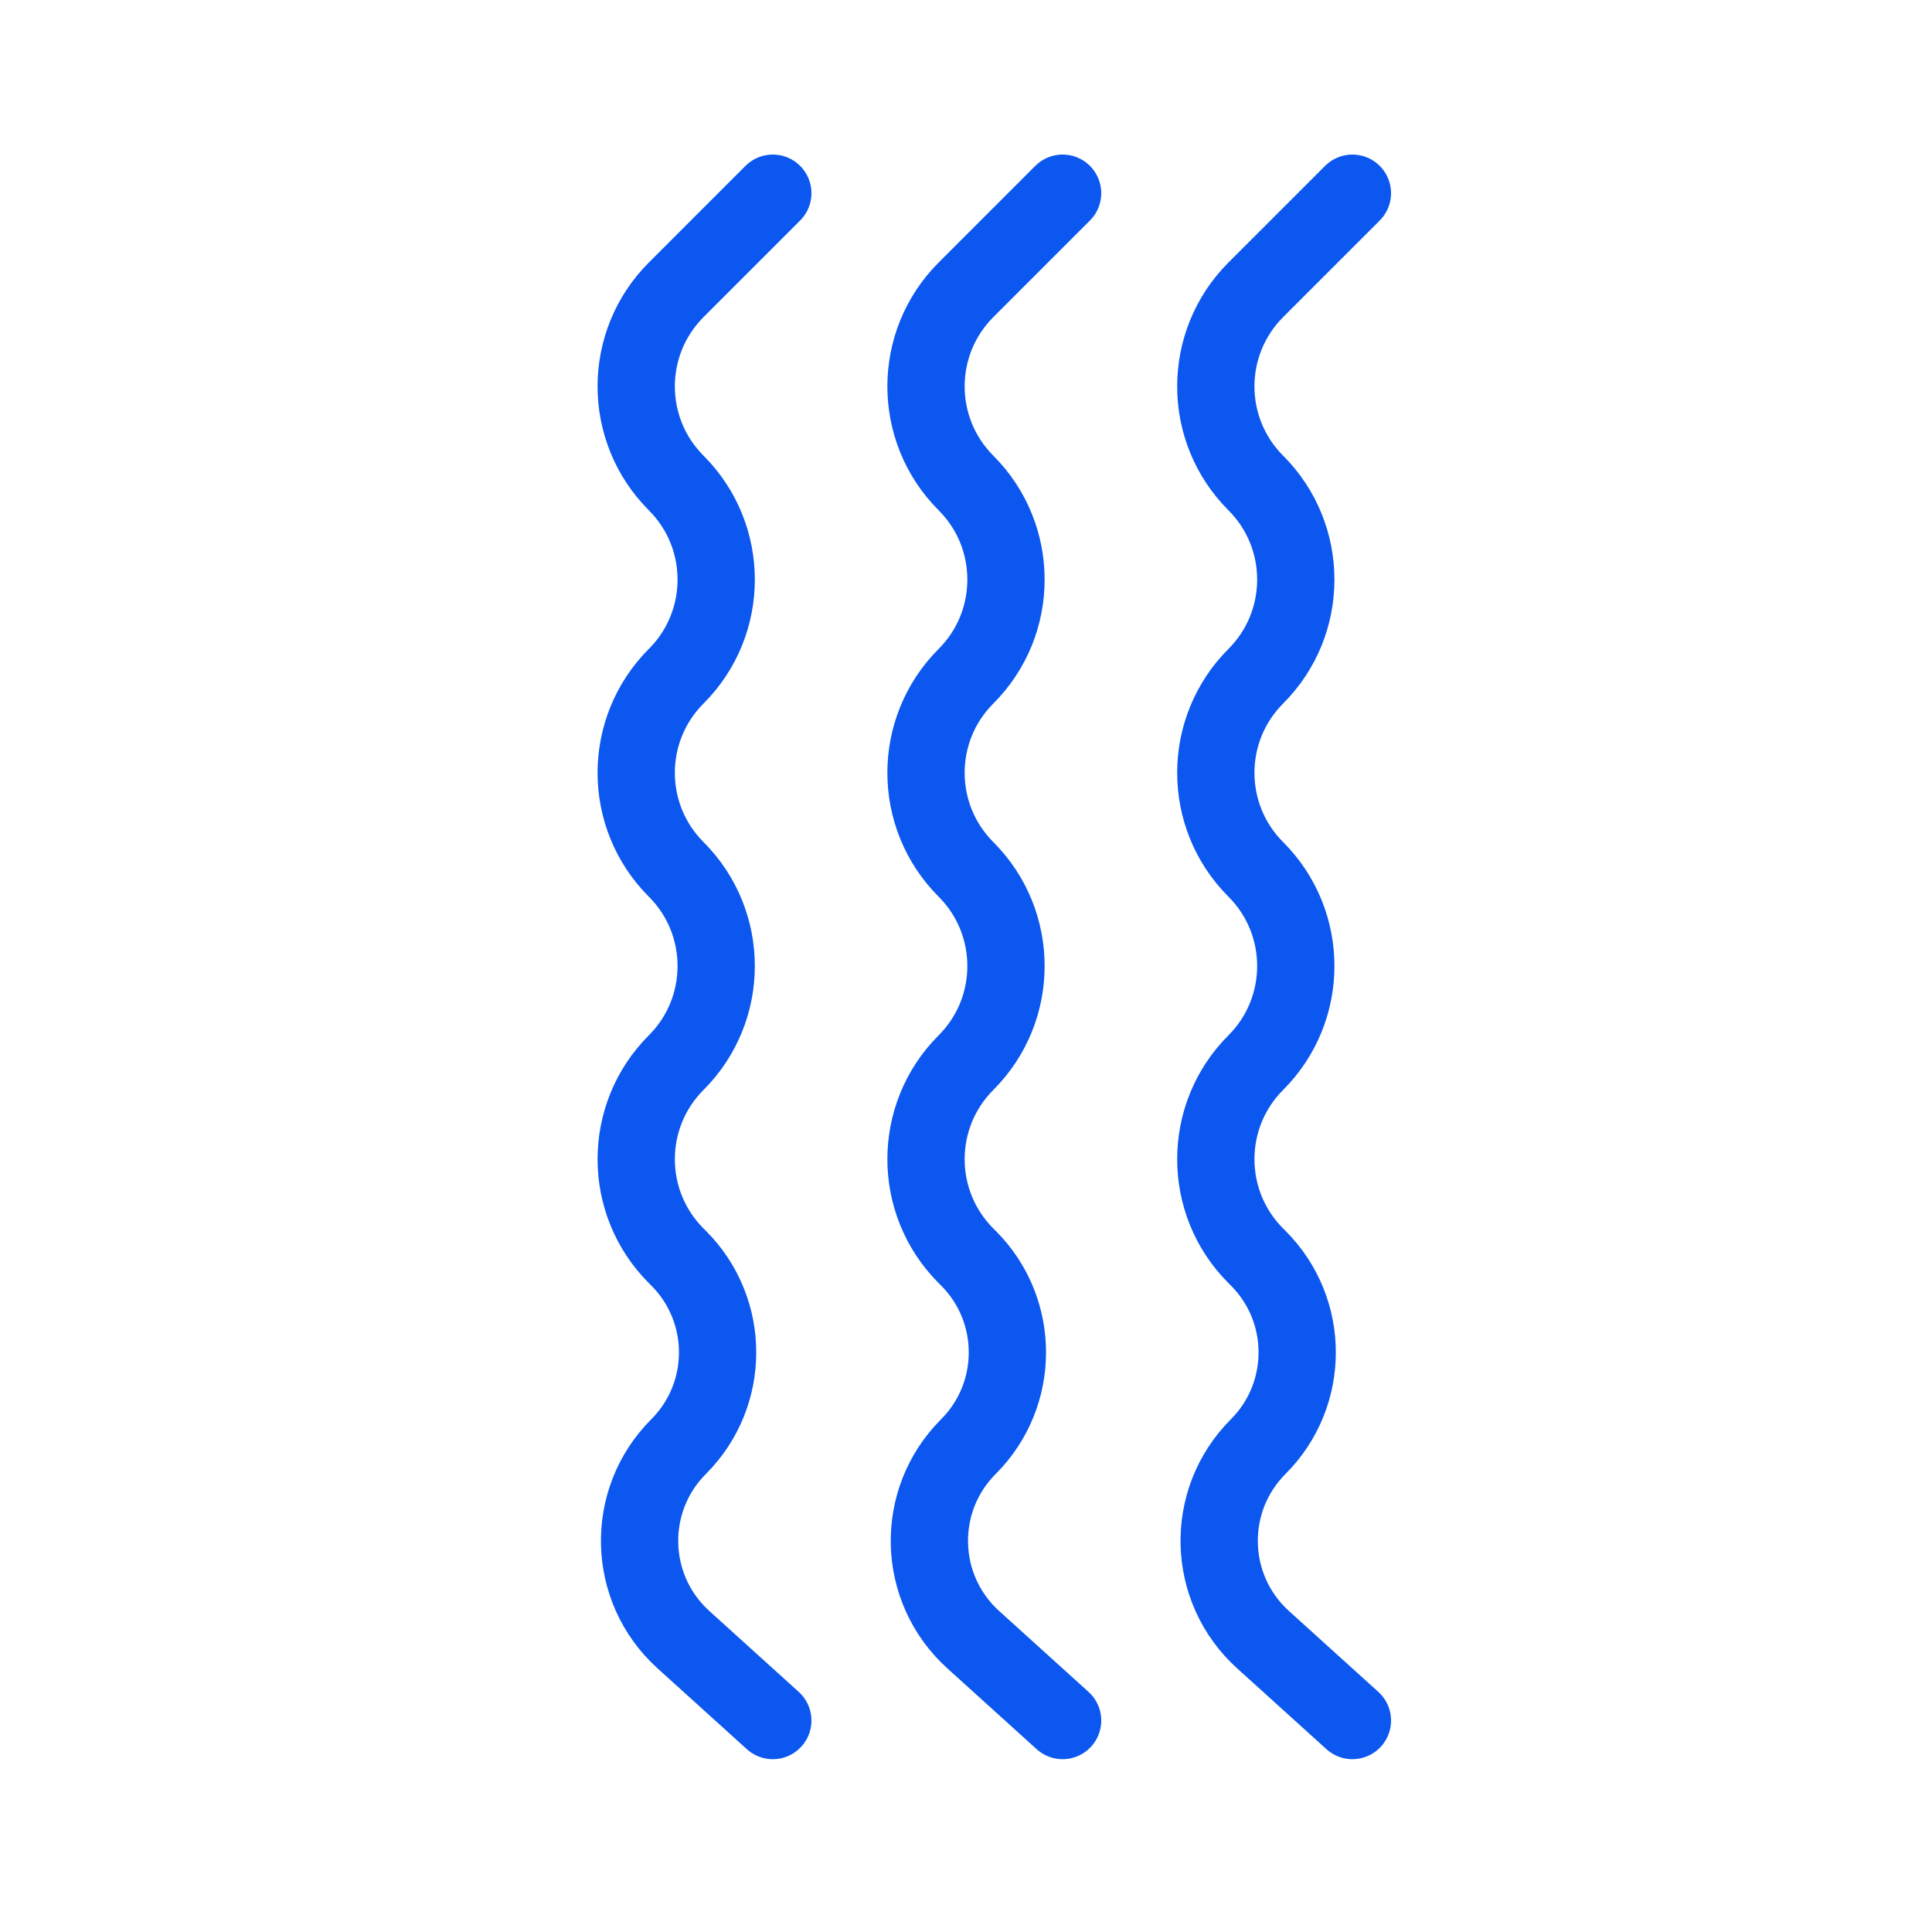
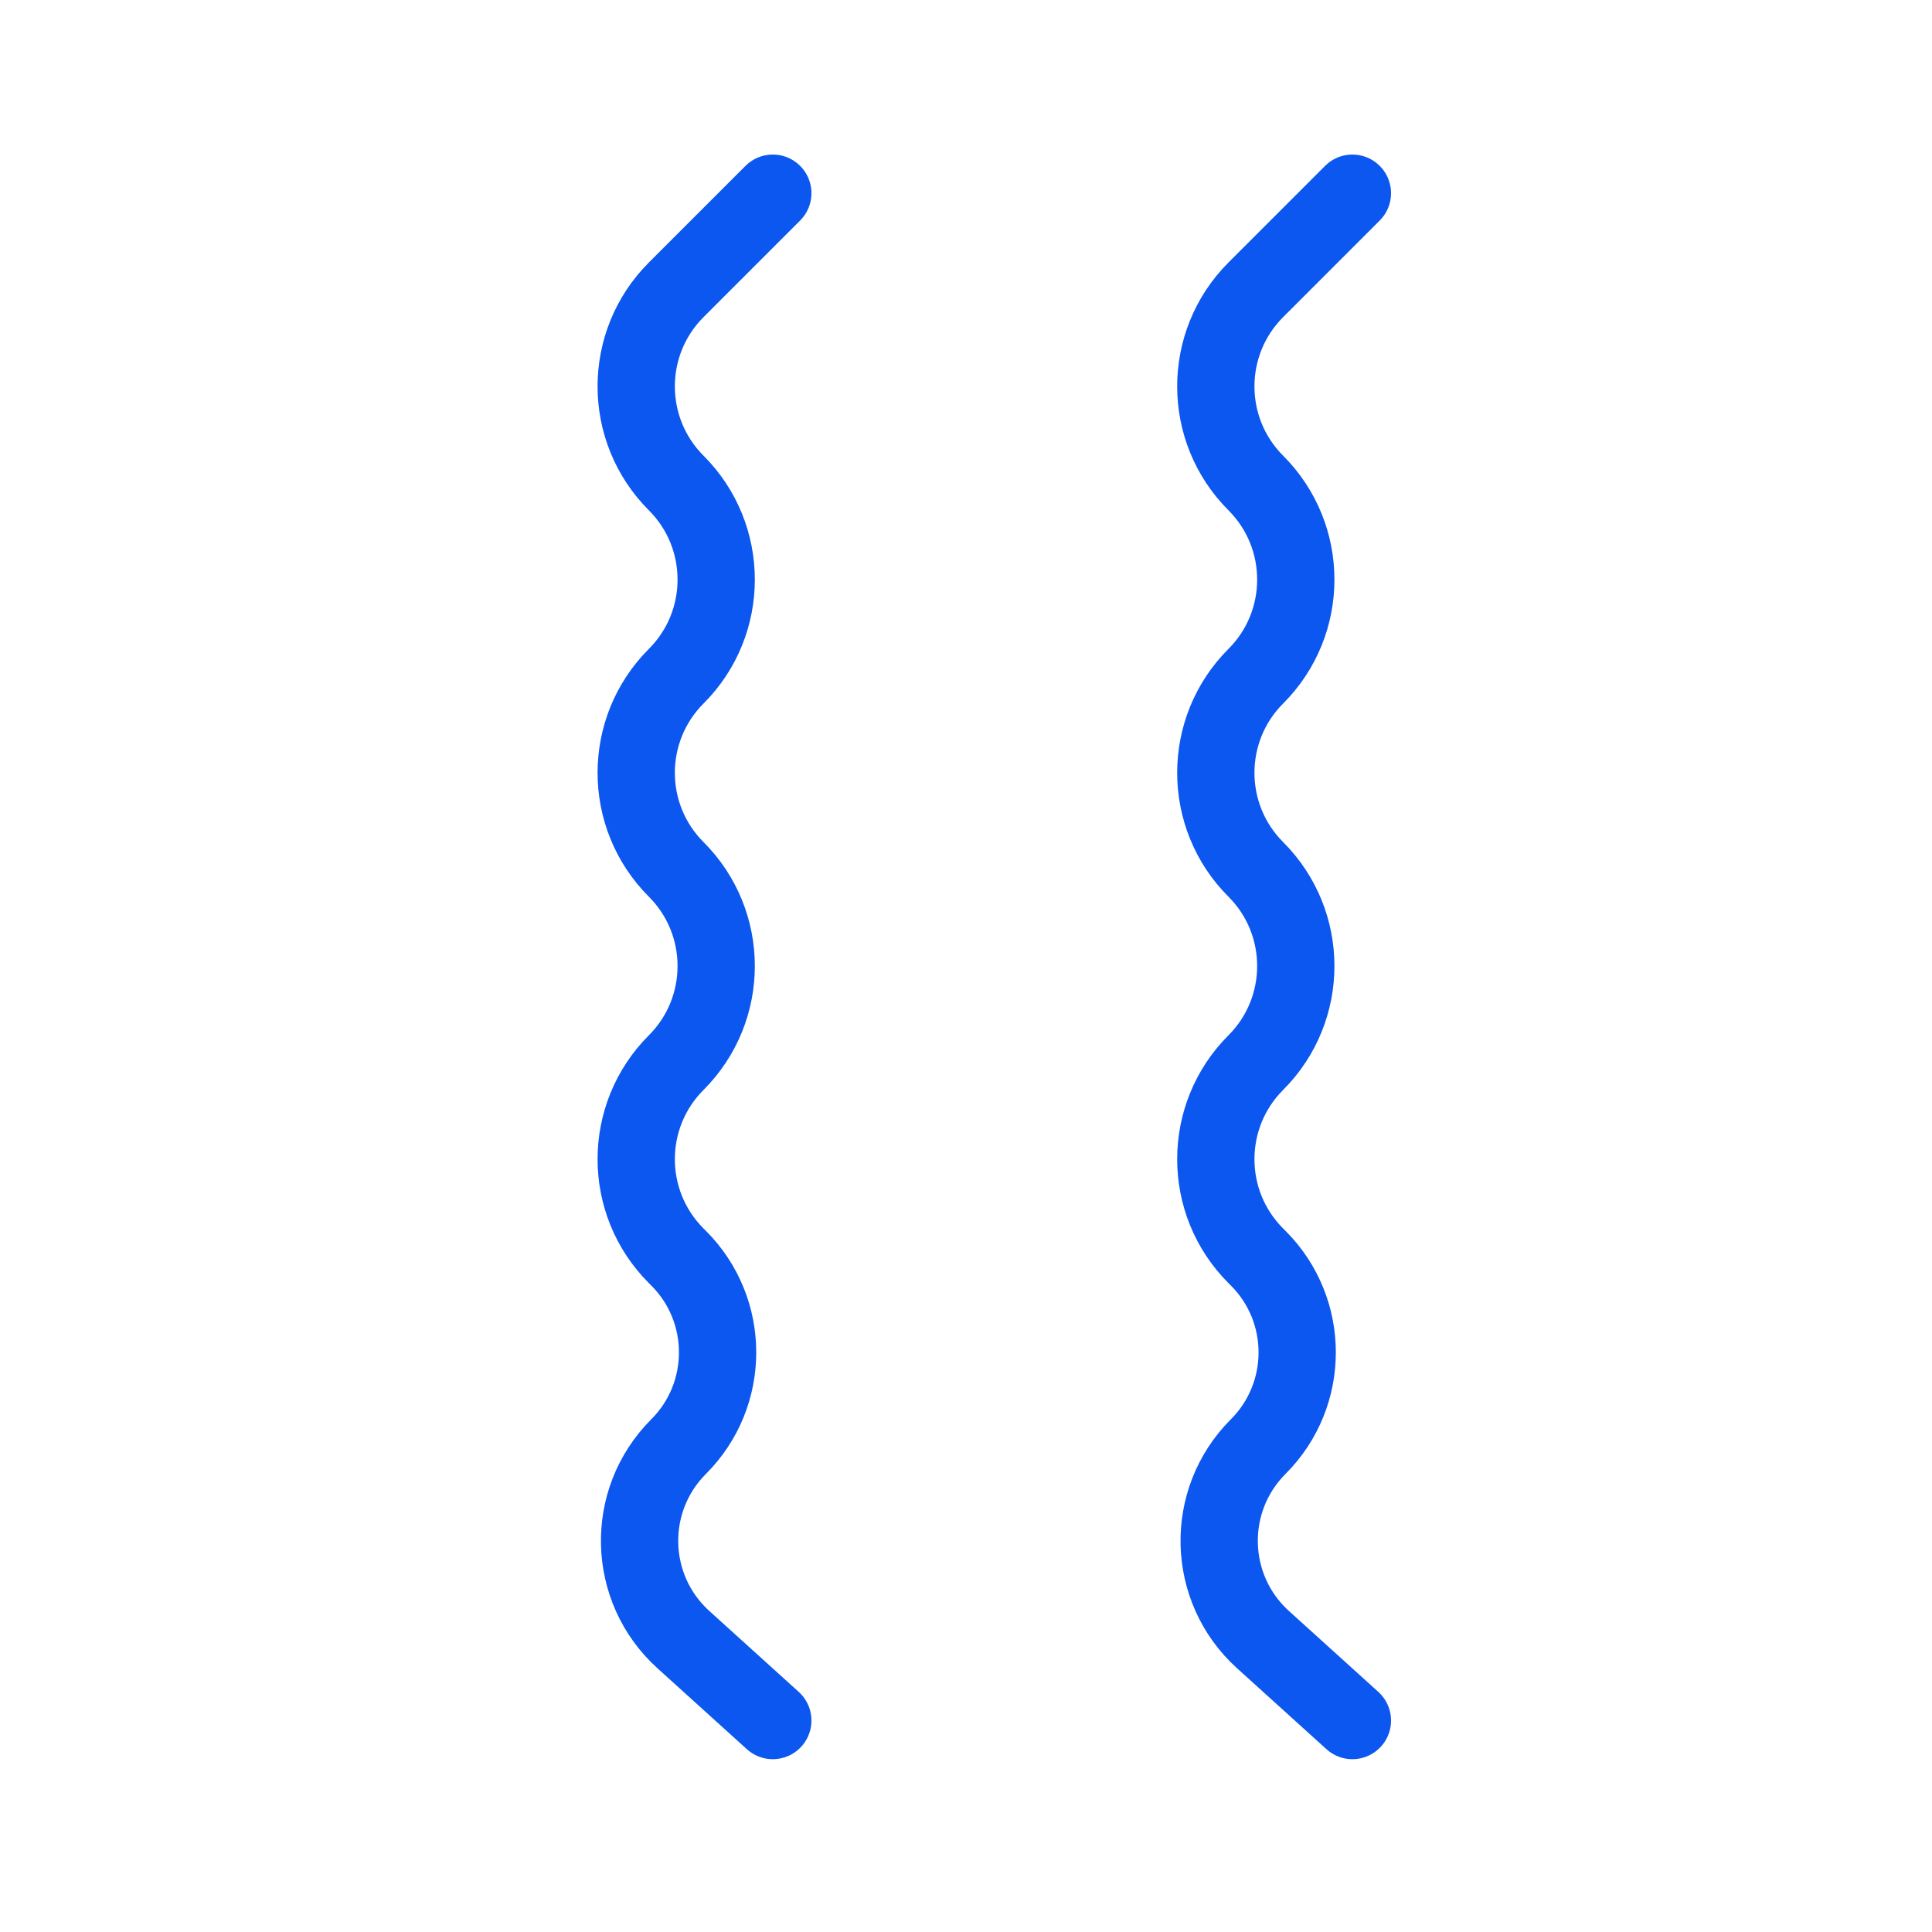
<svg xmlns="http://www.w3.org/2000/svg" fill="none" viewBox="0 0 20 20" height="20" width="20">
  <path stroke-linecap="round" stroke-width="0.8" stroke="#0B57EF" d="M8 17.811L7.074 16.973C6.49 16.444 6.467 15.533 7.025 14.975V14.975C7.563 14.437 7.563 13.563 7.025 13.025L7 13C6.448 12.448 6.448 11.552 7 11V11C7.552 10.448 7.552 9.552 7 9V9C6.448 8.448 6.448 7.552 7 7V7C7.552 6.448 7.552 5.552 7 5V5C6.448 4.448 6.448 3.552 7 3L8 2" />
-   <path stroke-linecap="round" stroke-width="0.8" stroke="#0B57EF" d="M11 17.811L10.074 16.973C9.49 16.444 9.467 15.533 10.025 14.975V14.975C10.563 14.437 10.563 13.563 10.025 13.025L10 13C9.448 12.448 9.448 11.552 10 11V11C10.552 10.448 10.552 9.552 10 9V9C9.448 8.448 9.448 7.552 10 7V7C10.552 6.448 10.552 5.552 10 5V5C9.448 4.448 9.448 3.552 10 3L11 2" />
  <path stroke-linecap="round" stroke-width="0.8" stroke="#0B57EF" d="M14 17.811L13.074 16.973C12.49 16.444 12.467 15.533 13.025 14.975V14.975C13.563 14.437 13.563 13.563 13.025 13.025L13 13C12.448 12.448 12.448 11.552 13 11V11C13.552 10.448 13.552 9.552 13 9V9C12.448 8.448 12.448 7.552 13 7V7C13.552 6.448 13.552 5.552 13 5V5C12.448 4.448 12.448 3.552 13 3L14 2" />
</svg>